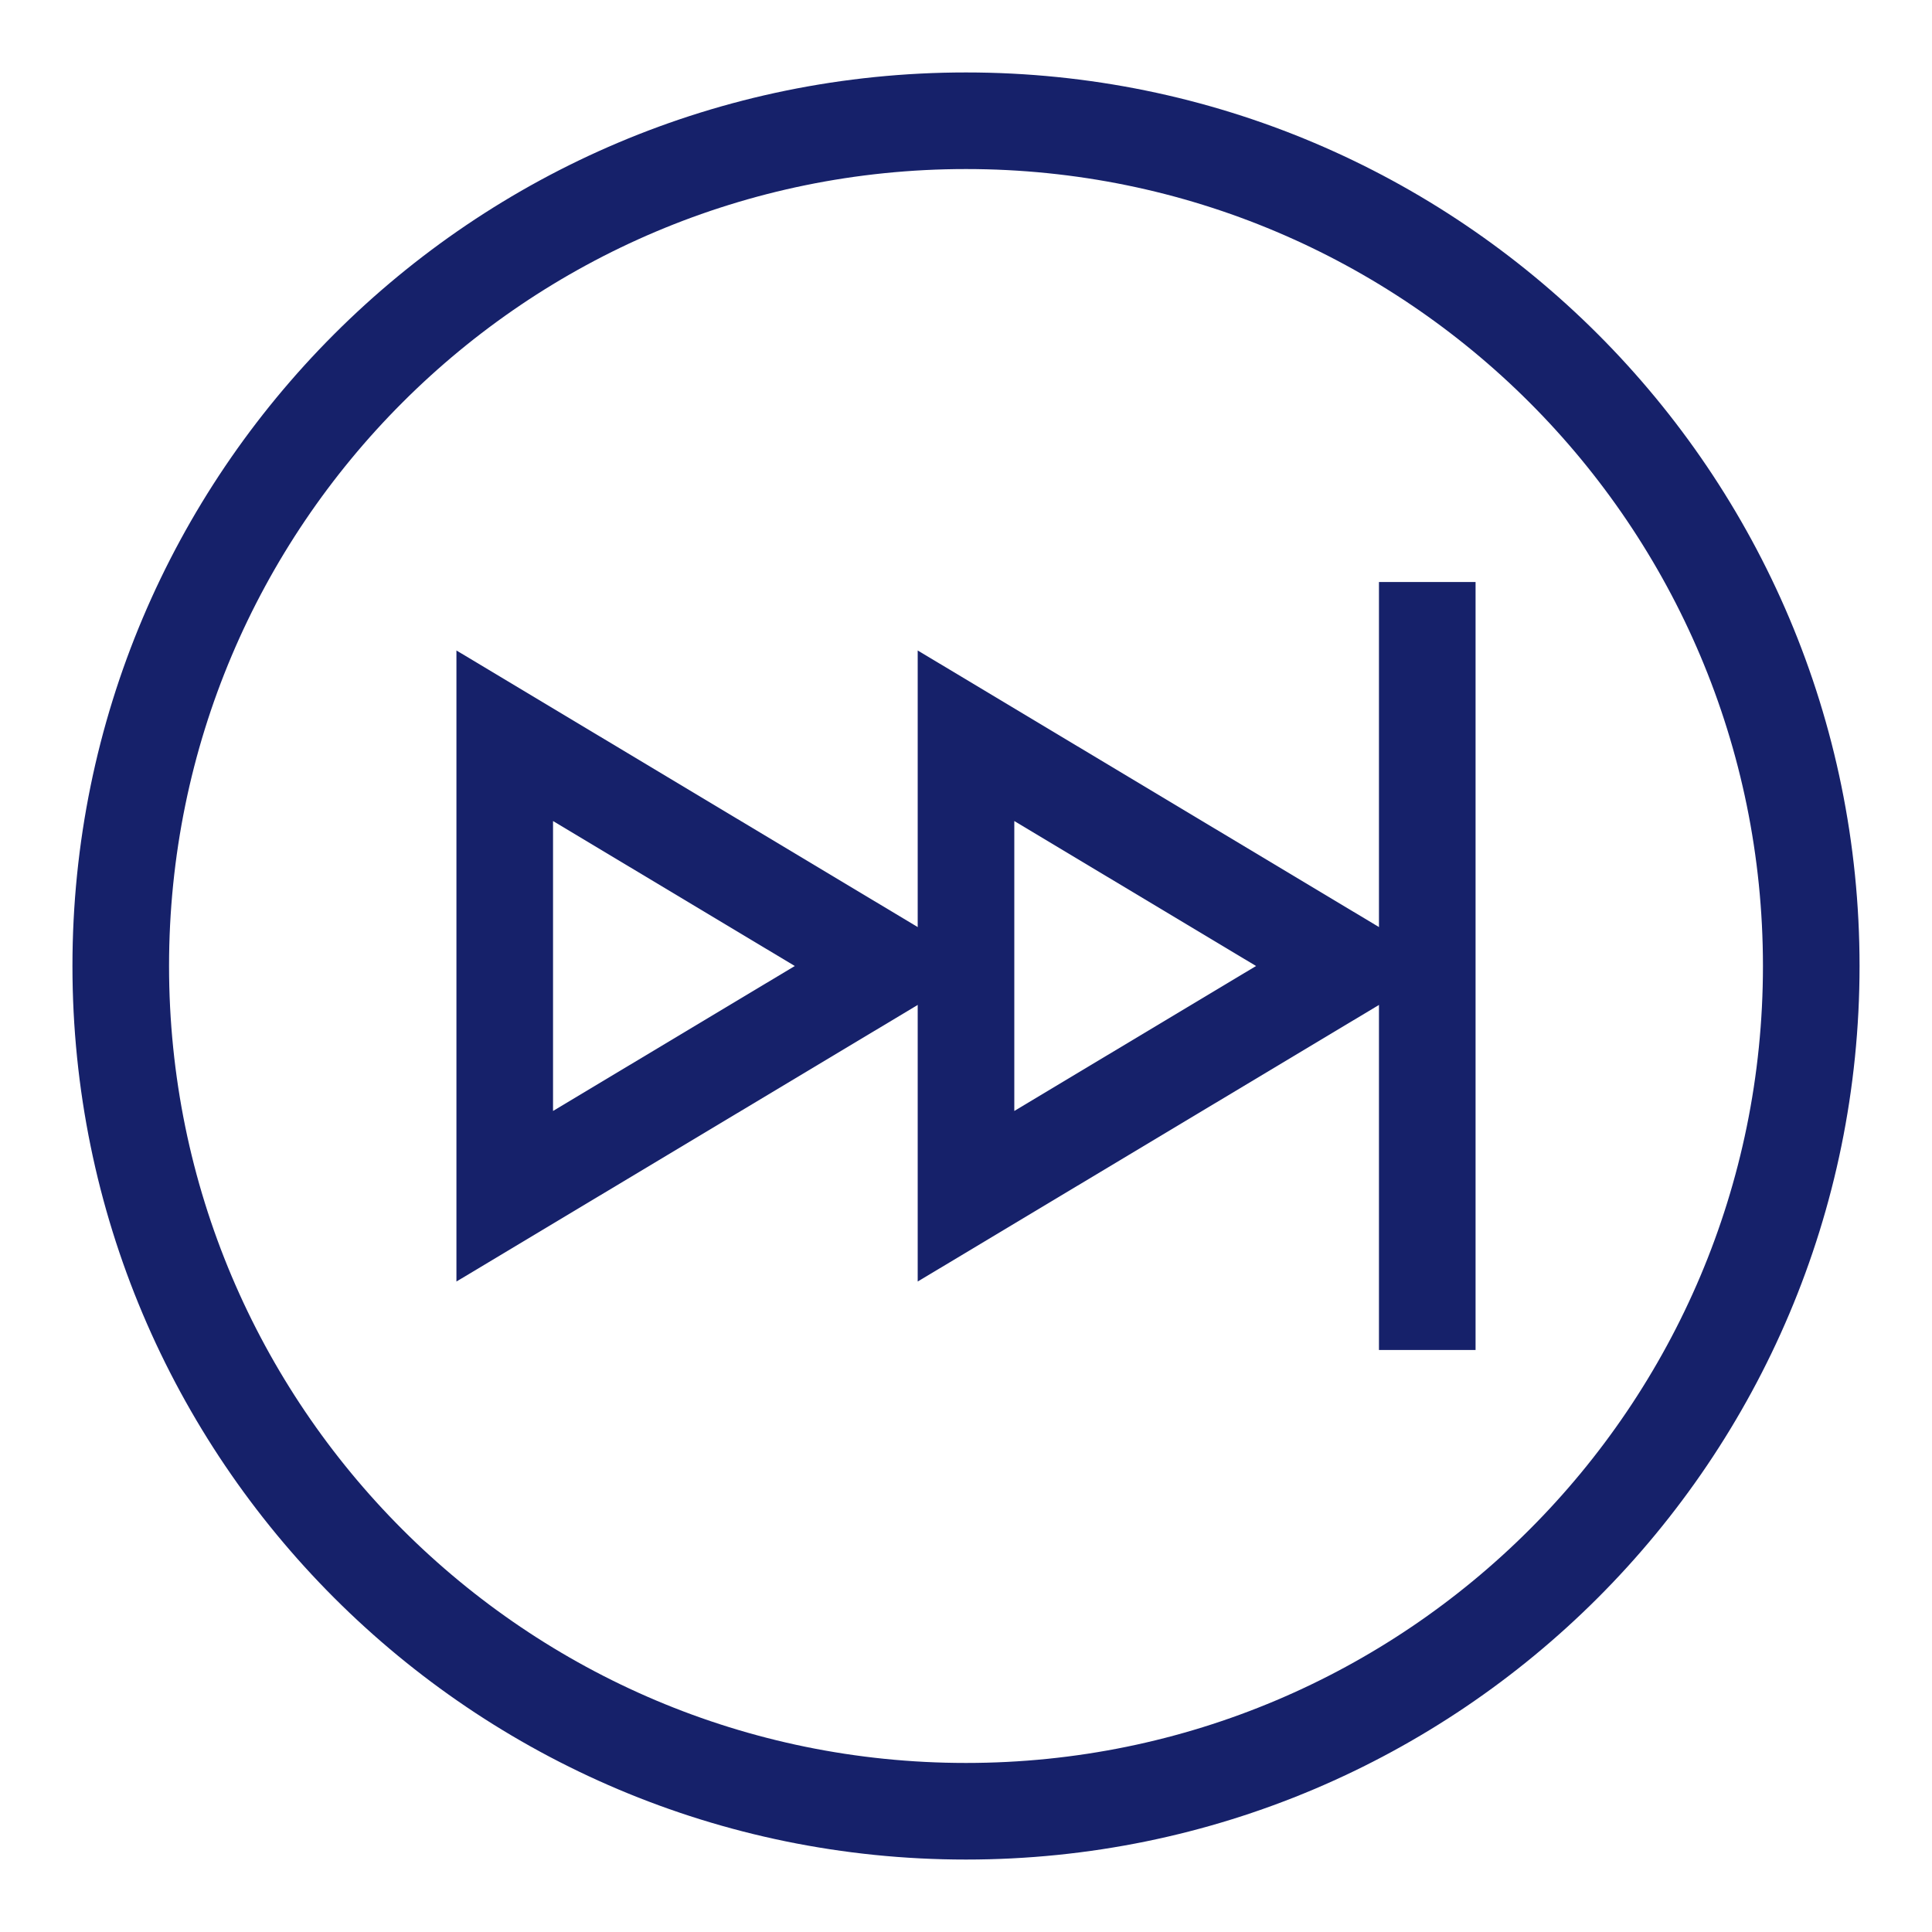
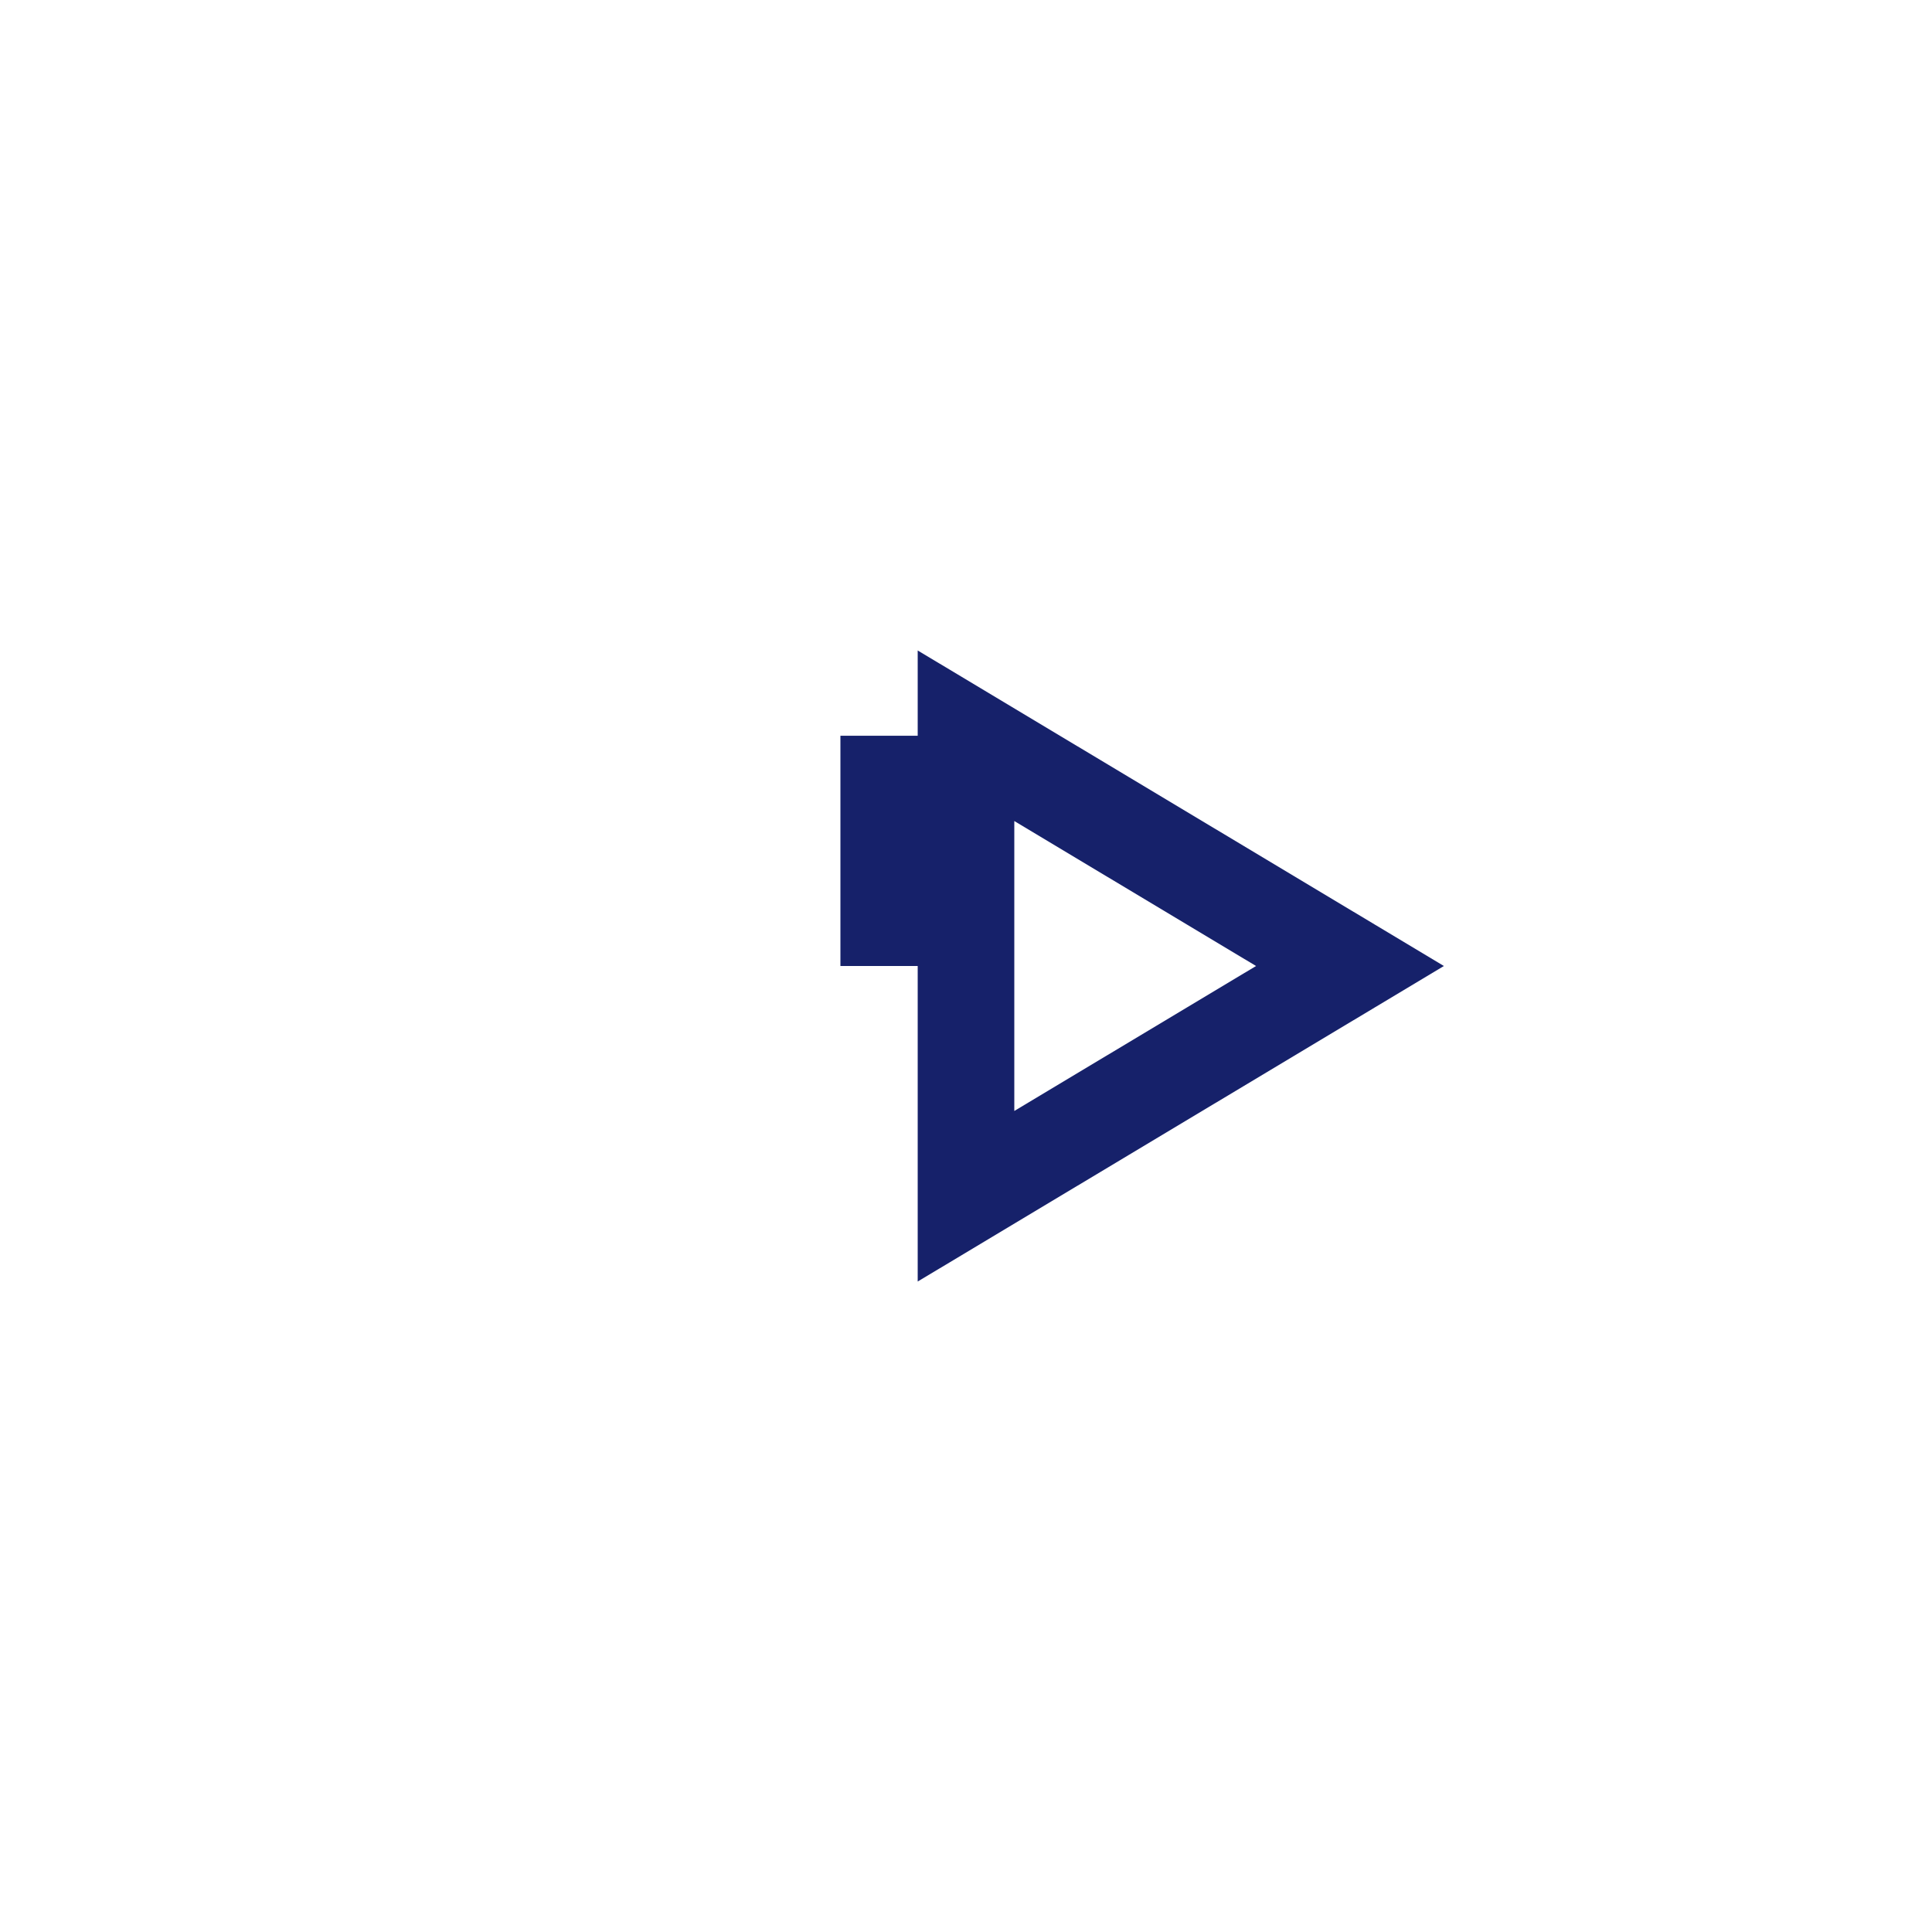
<svg xmlns="http://www.w3.org/2000/svg" width="40" height="40" viewBox="0 0 40 40" fill="none">
-   <path d="M20 37.5C29.665 37.5 37.5 29.665 37.5 20C37.5 10.335 29.665 2.5 20 2.5C10.335 2.5 2.5 10.335 2.5 20C2.5 29.665 10.335 37.5 20 37.5Z" stroke="#16216A" stroke-width="2" stroke-miterlimit="10" />
-   <path d="M18.4 20L10.45 24.767V15.233L18.4 20Z" stroke="#16216A" stroke-width="2" stroke-miterlimit="10" />
+   <path d="M18.4 20V15.233L18.4 20Z" stroke="#16216A" stroke-width="2" stroke-miterlimit="10" />
  <path d="M27.95 20L20 24.767V15.233L27.95 20Z" stroke="#16216A" stroke-width="2" stroke-miterlimit="10" />
-   <path d="M29.55 12.05V27.95" stroke="#16216A" stroke-width="2" stroke-miterlimit="10" />
</svg>